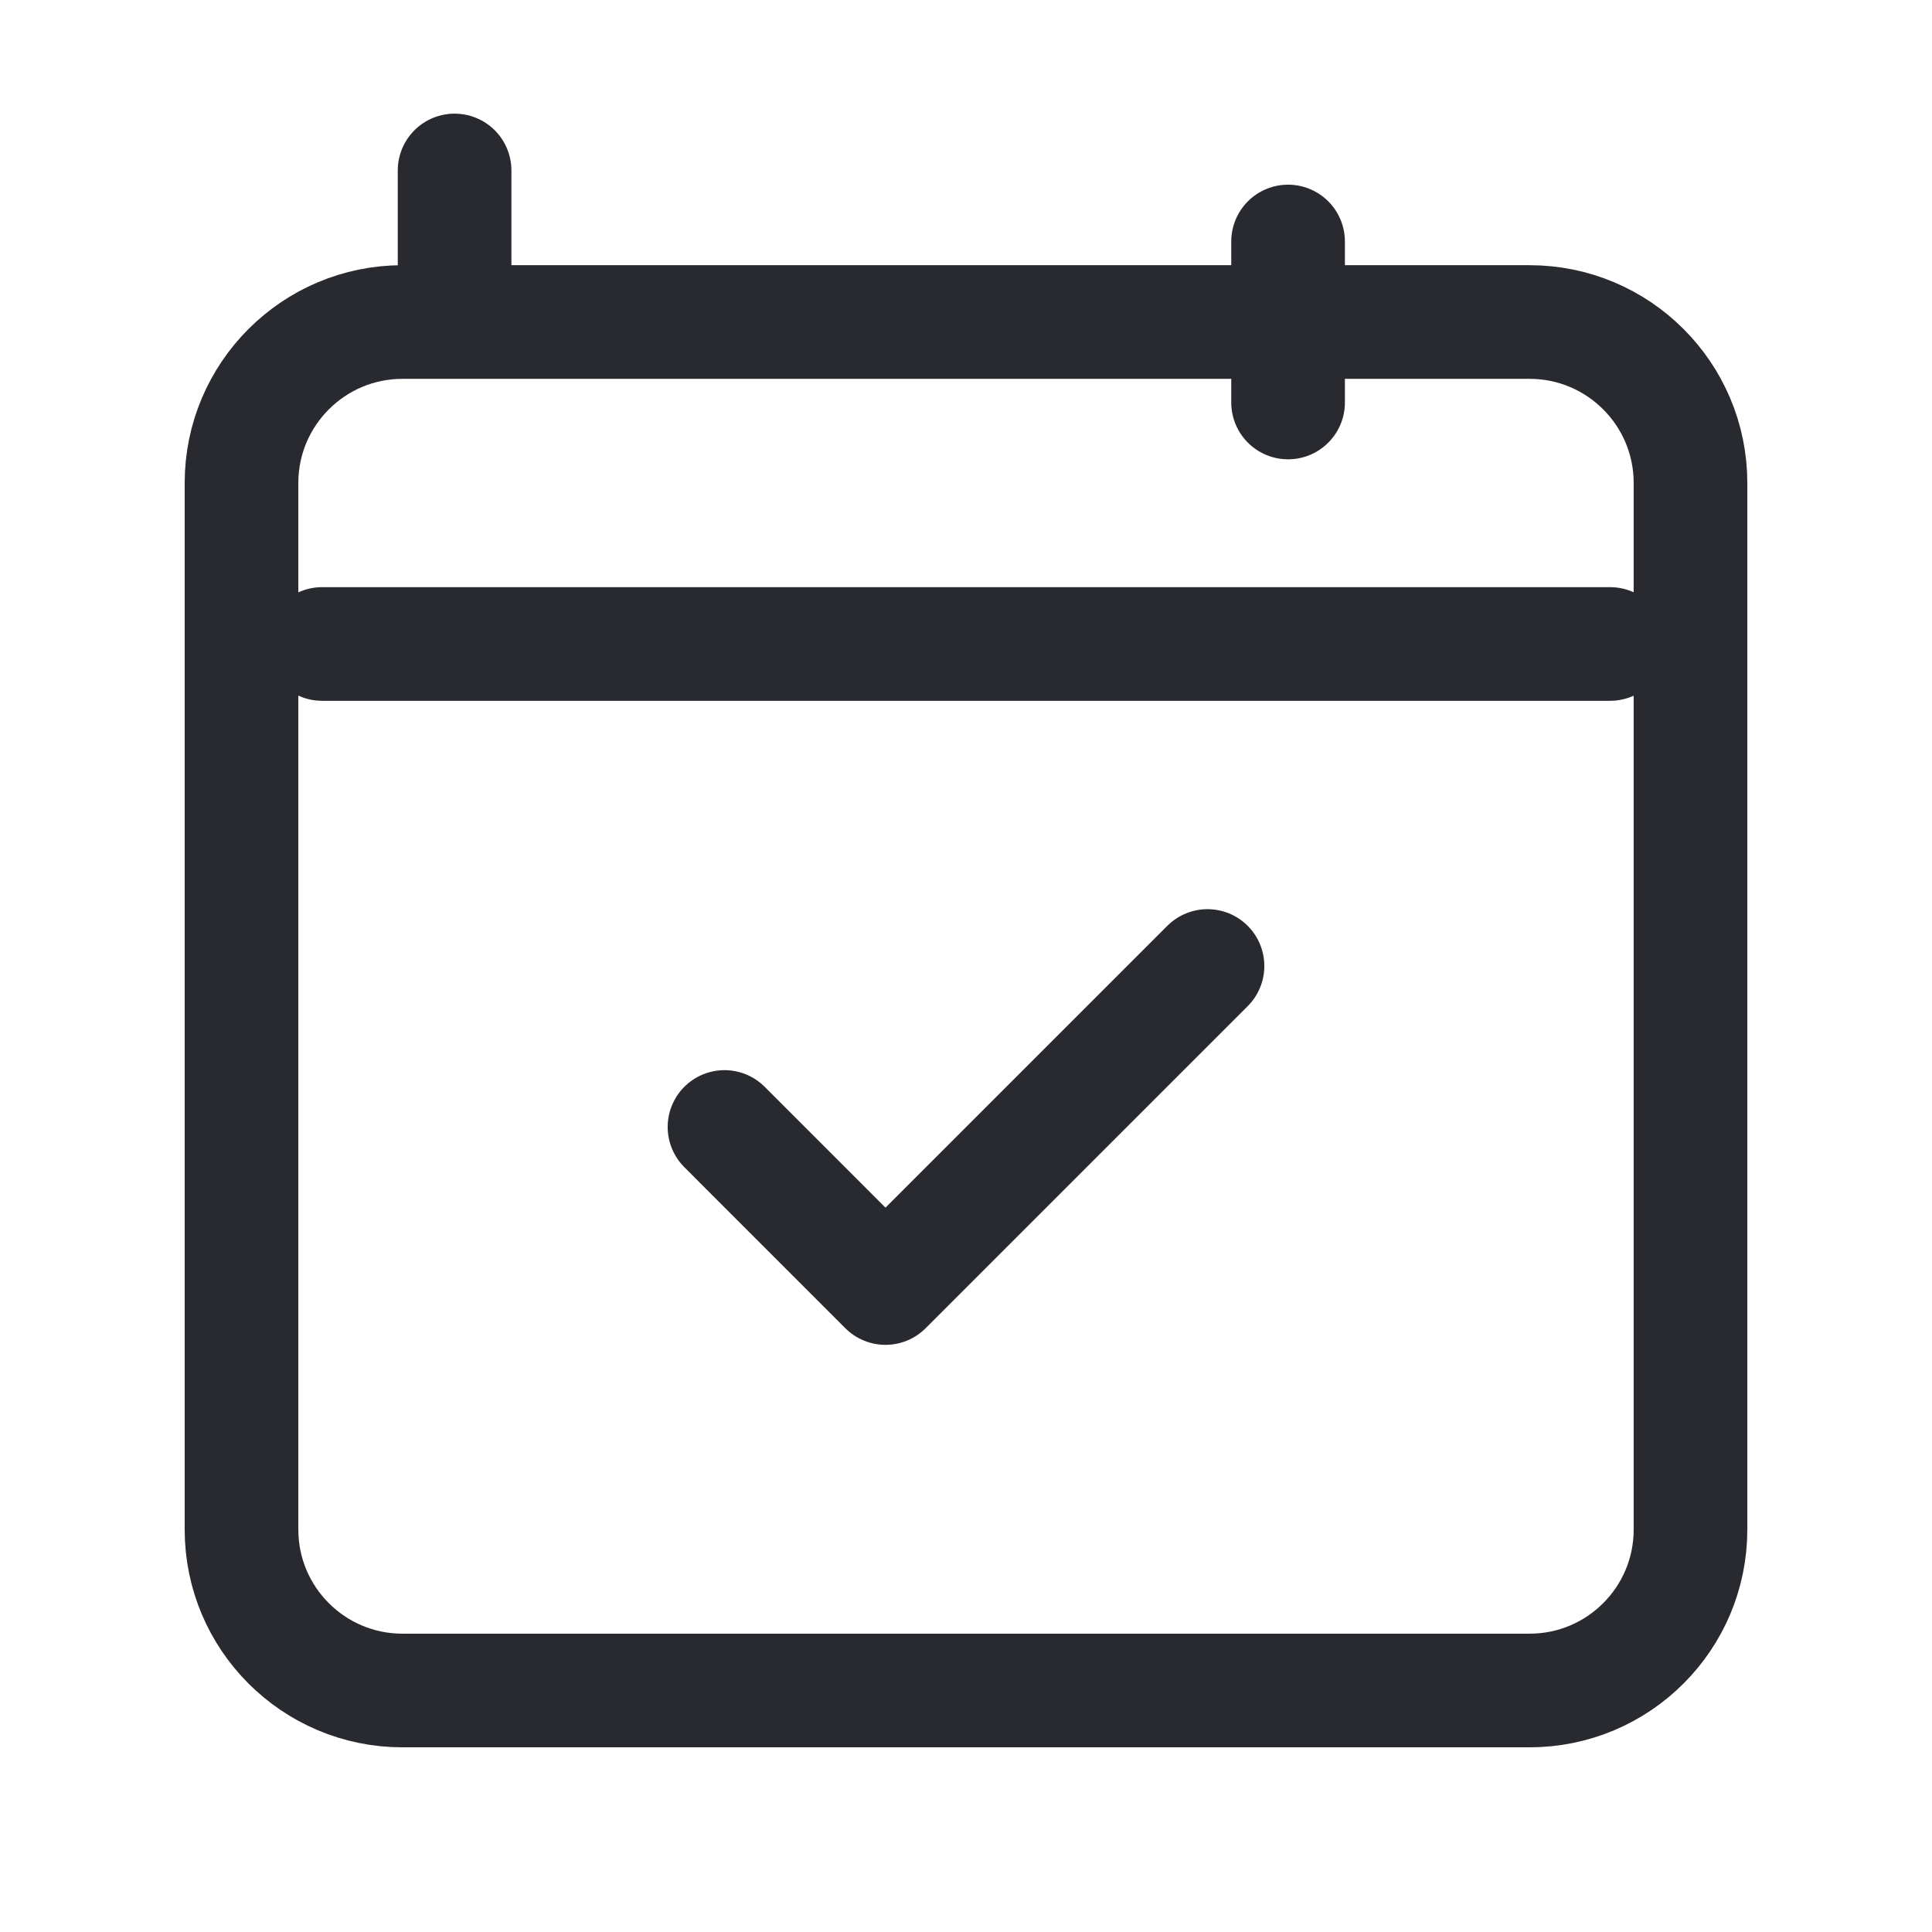
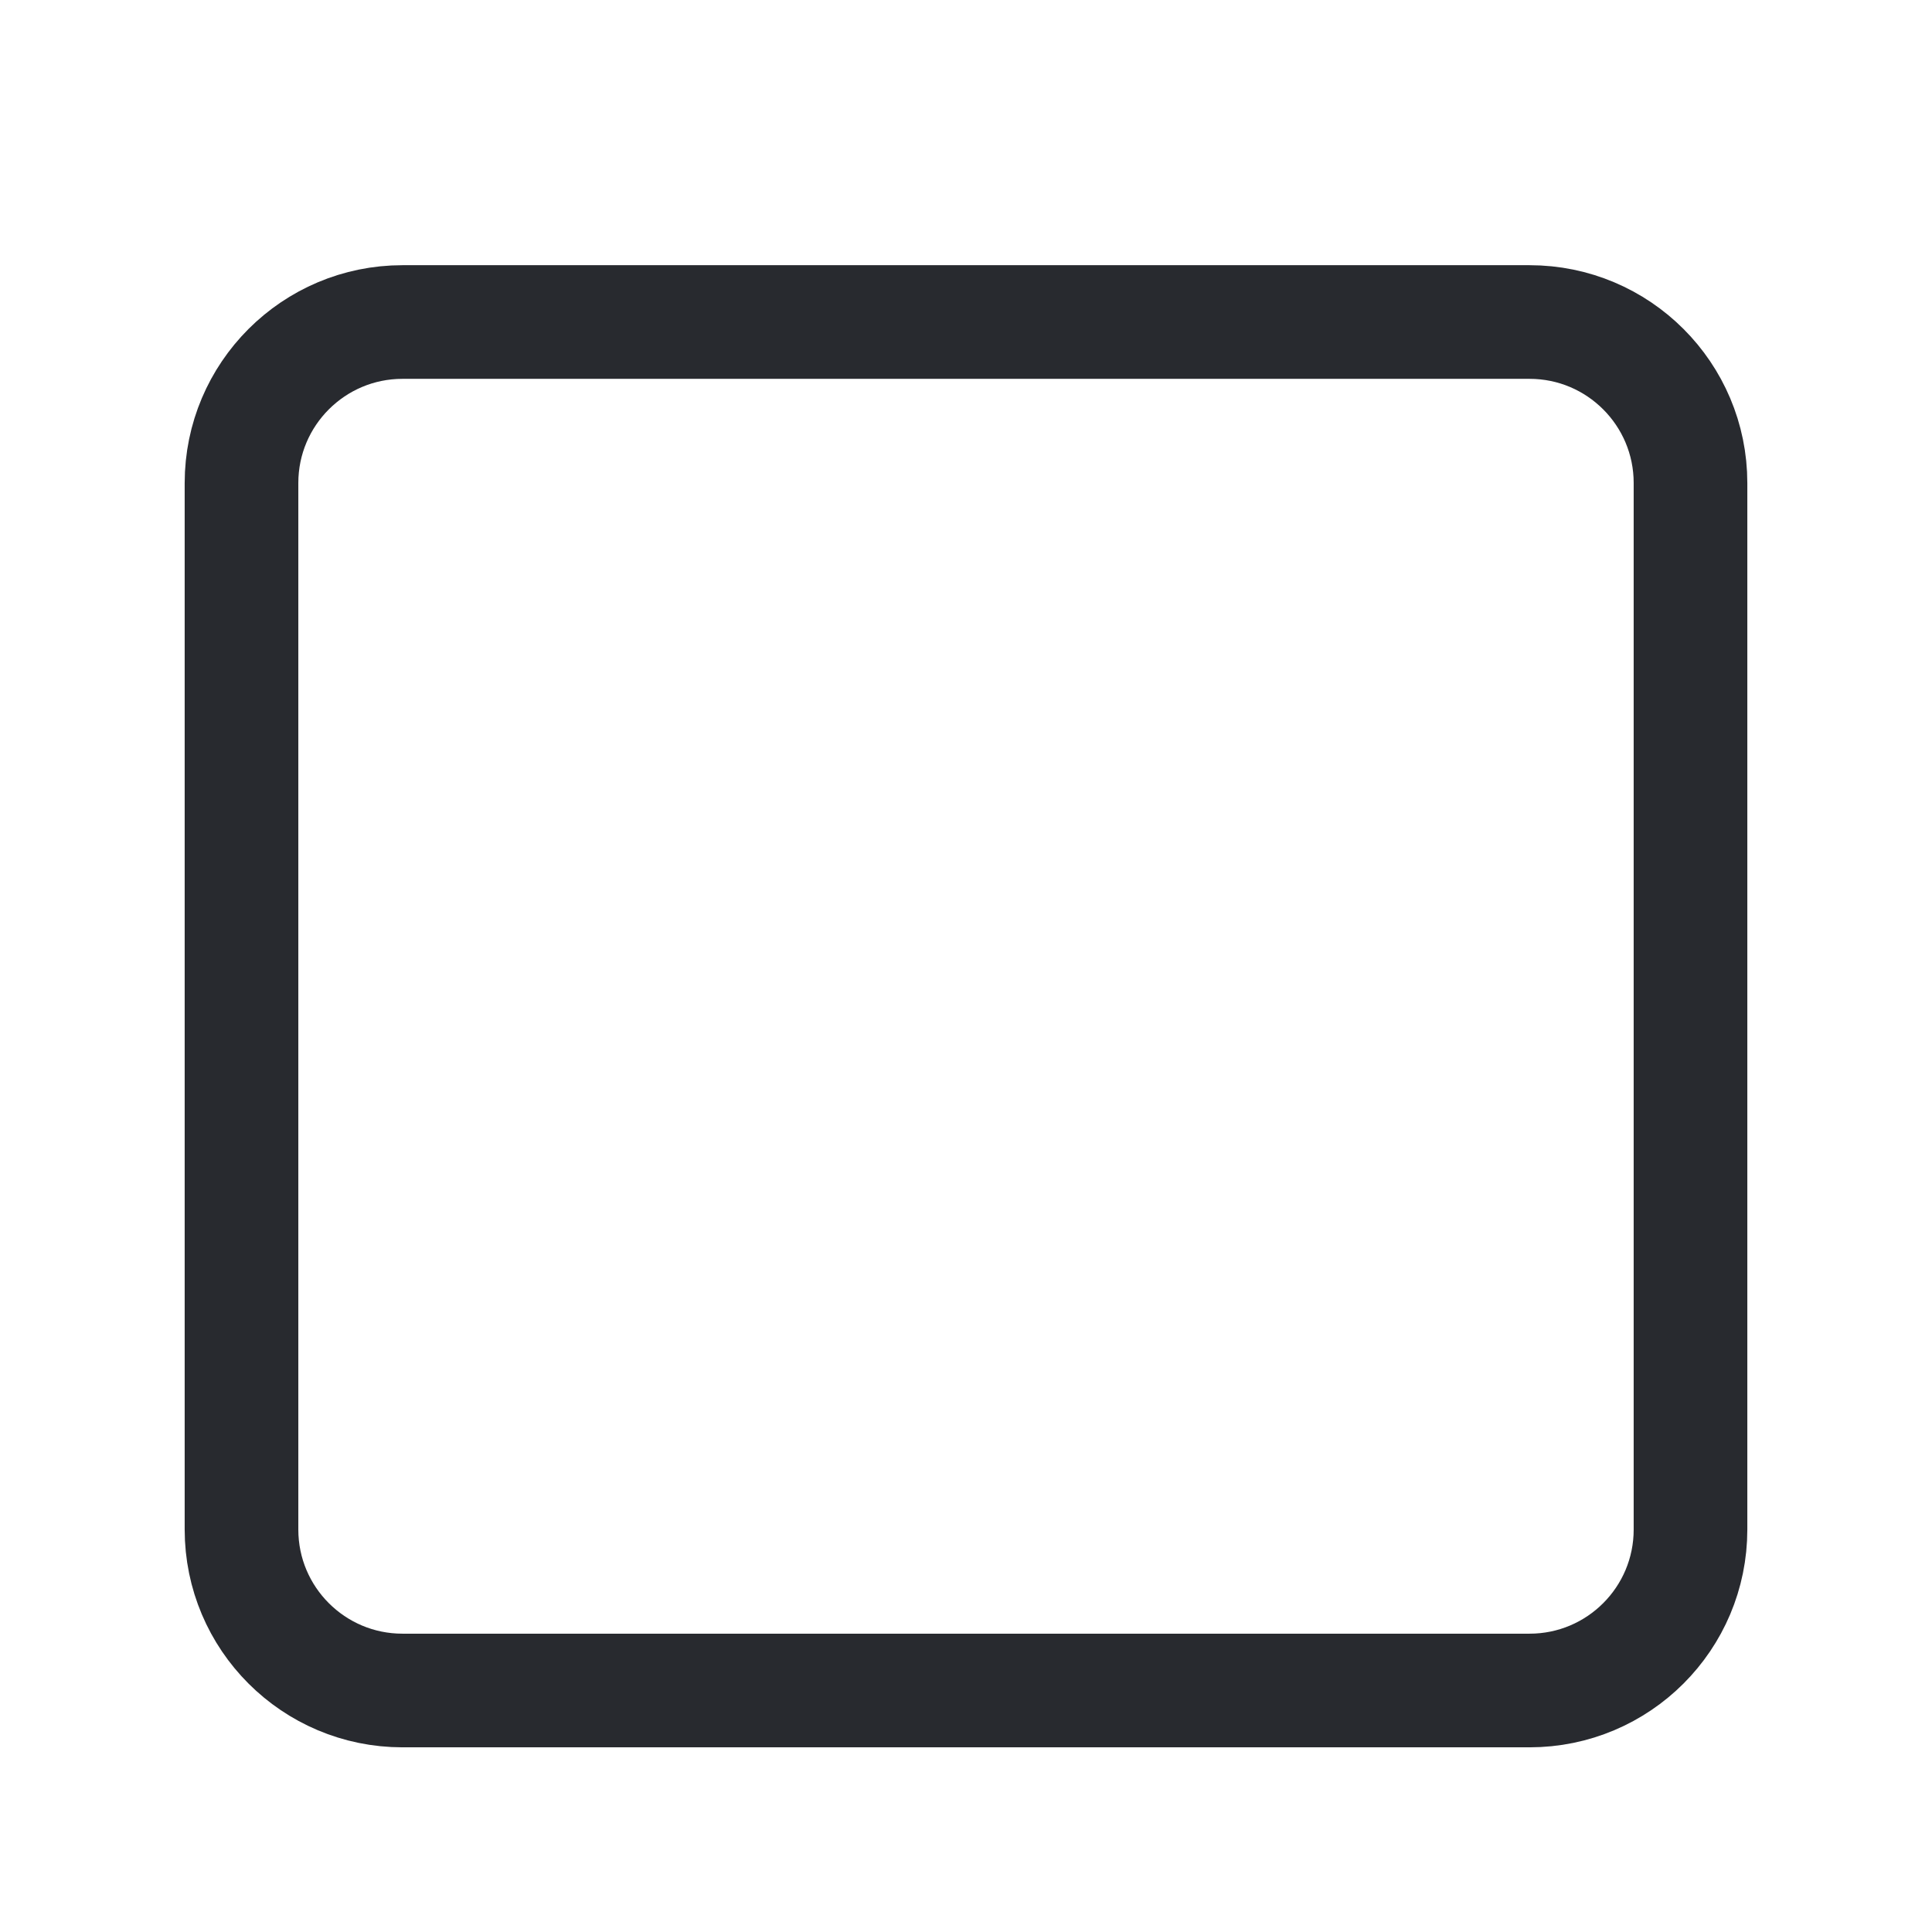
<svg xmlns="http://www.w3.org/2000/svg" width="34" height="34" viewBox="0 0 34 34" fill="none">
-   <path d="M5.668 11.333H28.335" stroke="#282A2F" stroke-width="2" stroke-linecap="round" stroke-linejoin="round" />
-   <path d="M22.668 4.25V7.083" stroke="#282A2F" stroke-width="2" stroke-linecap="round" stroke-linejoin="round" />
-   <path d="M8 3V5" stroke="#282A2F" stroke-width="2" stroke-linecap="round" stroke-linejoin="round" />
-   <path d="M21.25 17L15.583 22.667L12.75 19.833" stroke="#282A2F" stroke-width="2" stroke-linecap="round" stroke-linejoin="round" />
  <path d="M4.25 8.5C4.25 6.936 5.519 5.667 7.083 5.667H26.917C28.482 5.667 29.75 6.936 29.75 8.5V26.917C29.75 28.482 28.482 29.75 26.917 29.75H7.083C5.519 29.75 4.25 28.482 4.25 26.917V8.5Z" stroke="#282A2F" stroke-width="2" stroke-linecap="round" stroke-linejoin="round" />
</svg>